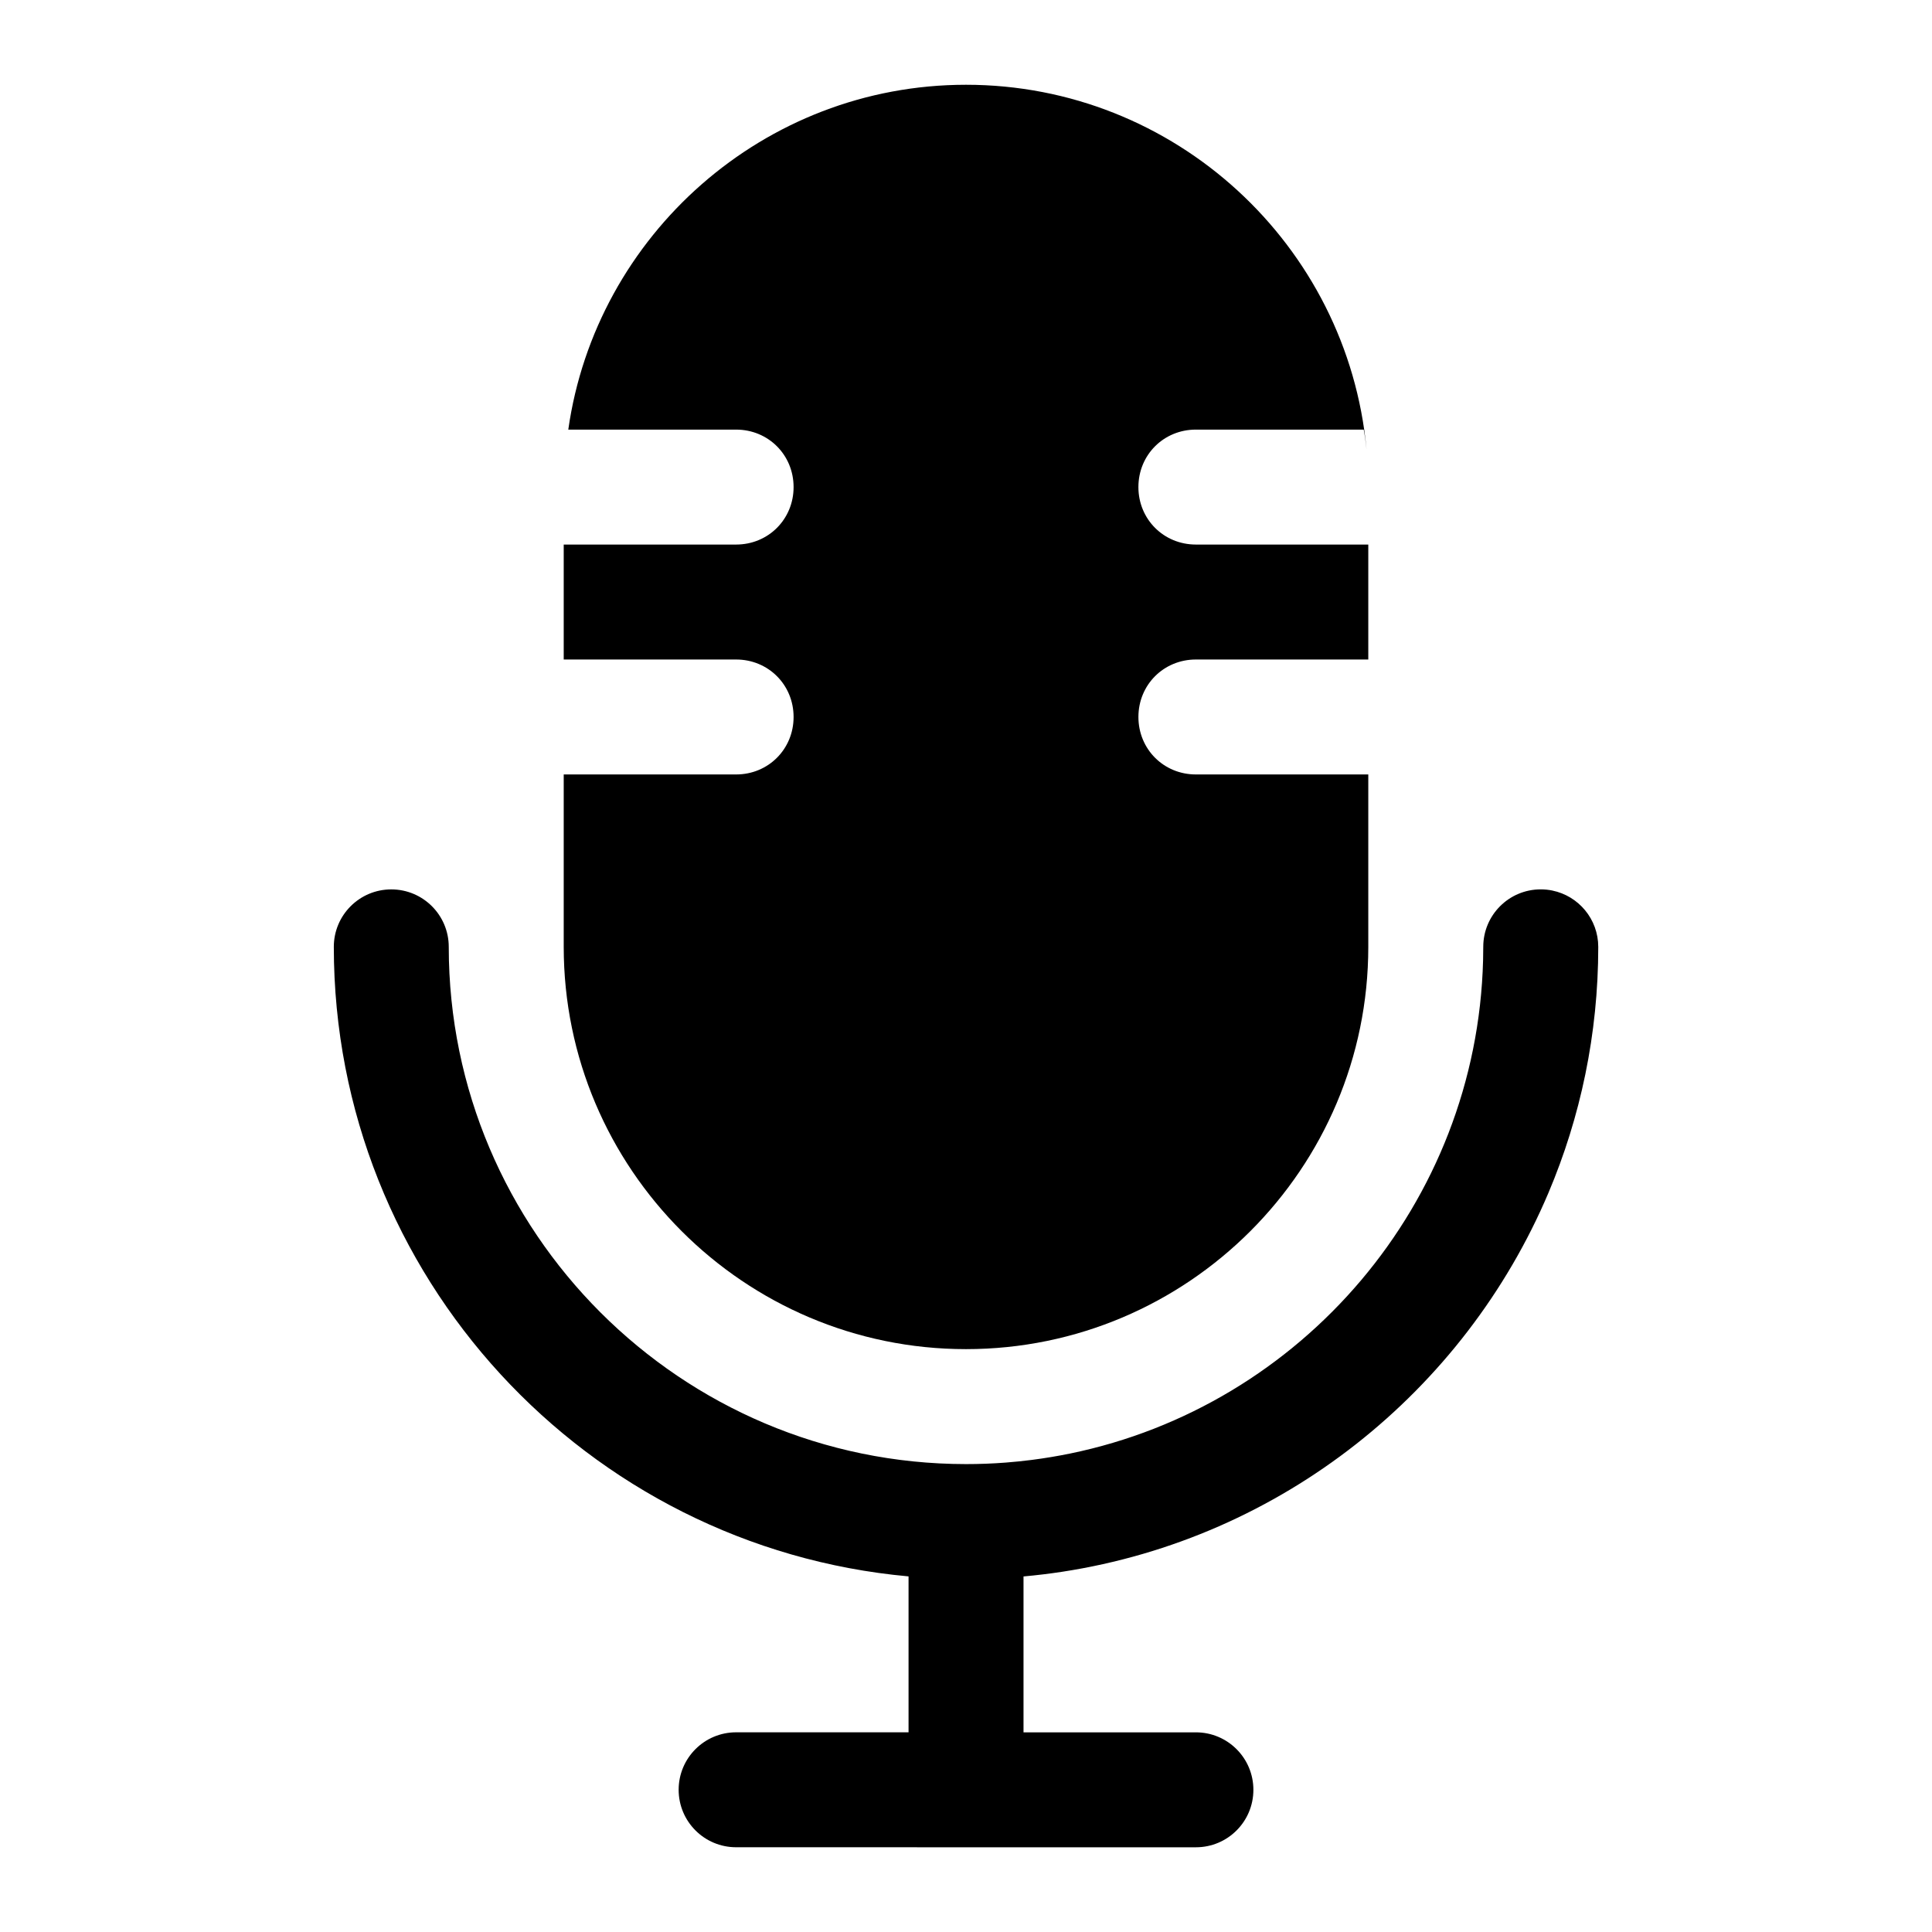
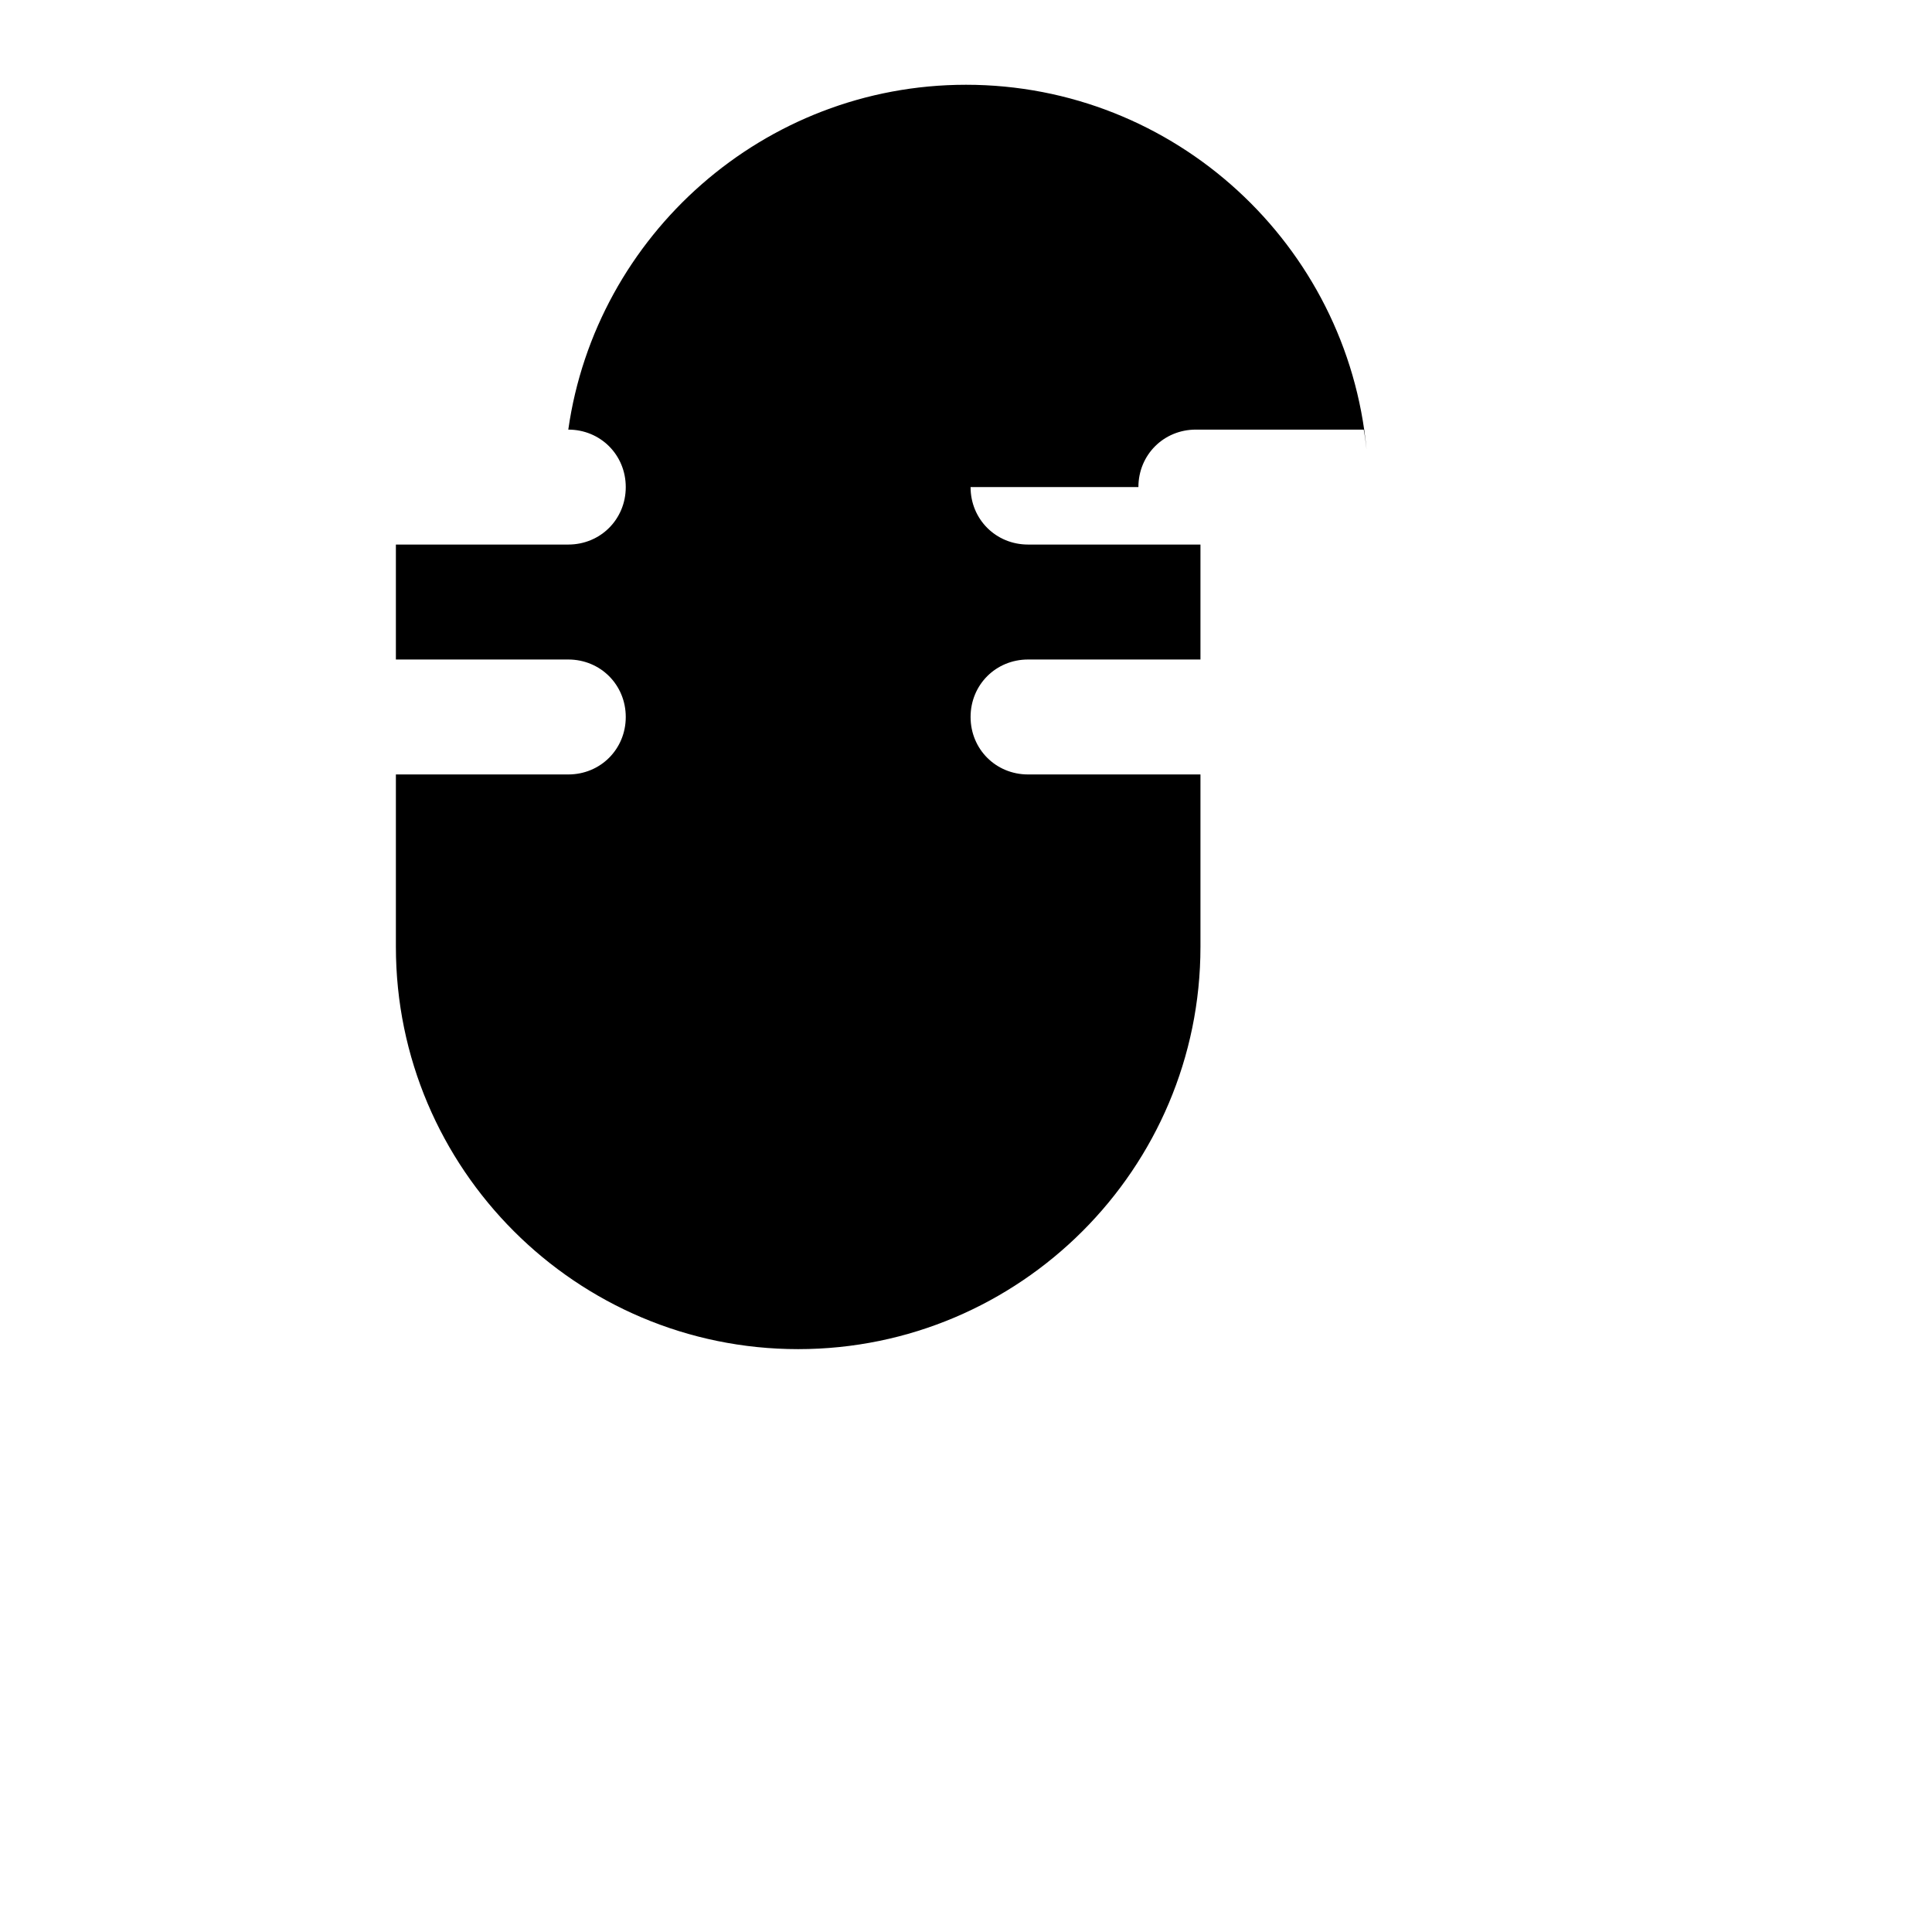
<svg xmlns="http://www.w3.org/2000/svg" fill="#000000" width="800px" height="800px" version="1.1" viewBox="144 144 512 512">
  <g>
-     <path d="m445.69 273.08c0-8.535 6.699-15.23 15.23-15.23h44.477c0.324 1.707 0.559 3.457 0.746 5.227-5.059-54.113-50.723-96.613-106.14-96.613-53.609 0-98.086 39.902-105.4 91.387h44.477c8.527 0 15.23 6.699 15.23 15.23 0 8.527-6.699 15.23-15.23 15.23h-45.688v30.465h45.688c8.527 0 15.23 6.699 15.23 15.23 0 8.527-6.699 15.23-15.23 15.23h-45.688v45.688c0 58.789 47.824 106.61 106.61 106.61 58.789 0 106.61-47.824 106.61-106.61v-45.688h-45.688c-8.535 0-15.23-6.699-15.23-15.23 0-8.535 6.699-15.23 15.23-15.23h45.688v-30.465h-45.688c-8.535 0-15.234-6.707-15.234-15.23z" />
-     <path d="m555.38 380c-0.992-0.203-2.016-0.309-3.07-0.309-8.414 0-15.23 6.816-15.23 15.23 0 1.18-0.016 2.356-0.047 3.527-1.652 64.52-48.113 118.16-109.43 130.75-3.344 0.684-6.731 1.25-10.164 1.691-2.281 0.293-4.59 0.527-6.902 0.707-3.473 0.27-6.977 0.402-10.508 0.402h-0.031-0.031c-75.516-0.031-137.03-61.457-137.04-137.07 0-8.414-6.816-15.23-15.23-15.23s-15.23 6.816-15.23 15.23c0.023 87.285 67.008 159.09 152.31 166.83v41.32h-45.695c-8.414 0-15.23 6.816-15.23 15.23 0 8.414 6.816 15.23 15.23 15.23l60.93 0.008h60.922c8.414 0 15.23-6.816 15.23-15.23 0-8.414-6.816-15.23-15.23-15.23h-45.688v-41.312c3.449-0.316 6.871-0.723 10.258-1.242 58.184-8.918 106.57-47.84 128.86-100.43 8.484-20.035 13.188-42.059 13.195-65.164-0.004-7.375-5.231-13.516-12.168-14.934z" />
+     <path d="m445.69 273.08c0-8.535 6.699-15.23 15.23-15.23h44.477c0.324 1.707 0.559 3.457 0.746 5.227-5.059-54.113-50.723-96.613-106.14-96.613-53.609 0-98.086 39.902-105.4 91.387c8.527 0 15.23 6.699 15.23 15.23 0 8.527-6.699 15.23-15.23 15.23h-45.688v30.465h45.688c8.527 0 15.23 6.699 15.23 15.23 0 8.527-6.699 15.23-15.23 15.23h-45.688v45.688c0 58.789 47.824 106.61 106.61 106.61 58.789 0 106.61-47.824 106.61-106.61v-45.688h-45.688c-8.535 0-15.23-6.699-15.23-15.23 0-8.535 6.699-15.23 15.23-15.23h45.688v-30.465h-45.688c-8.535 0-15.234-6.707-15.234-15.23z" />
  </g>
</svg>